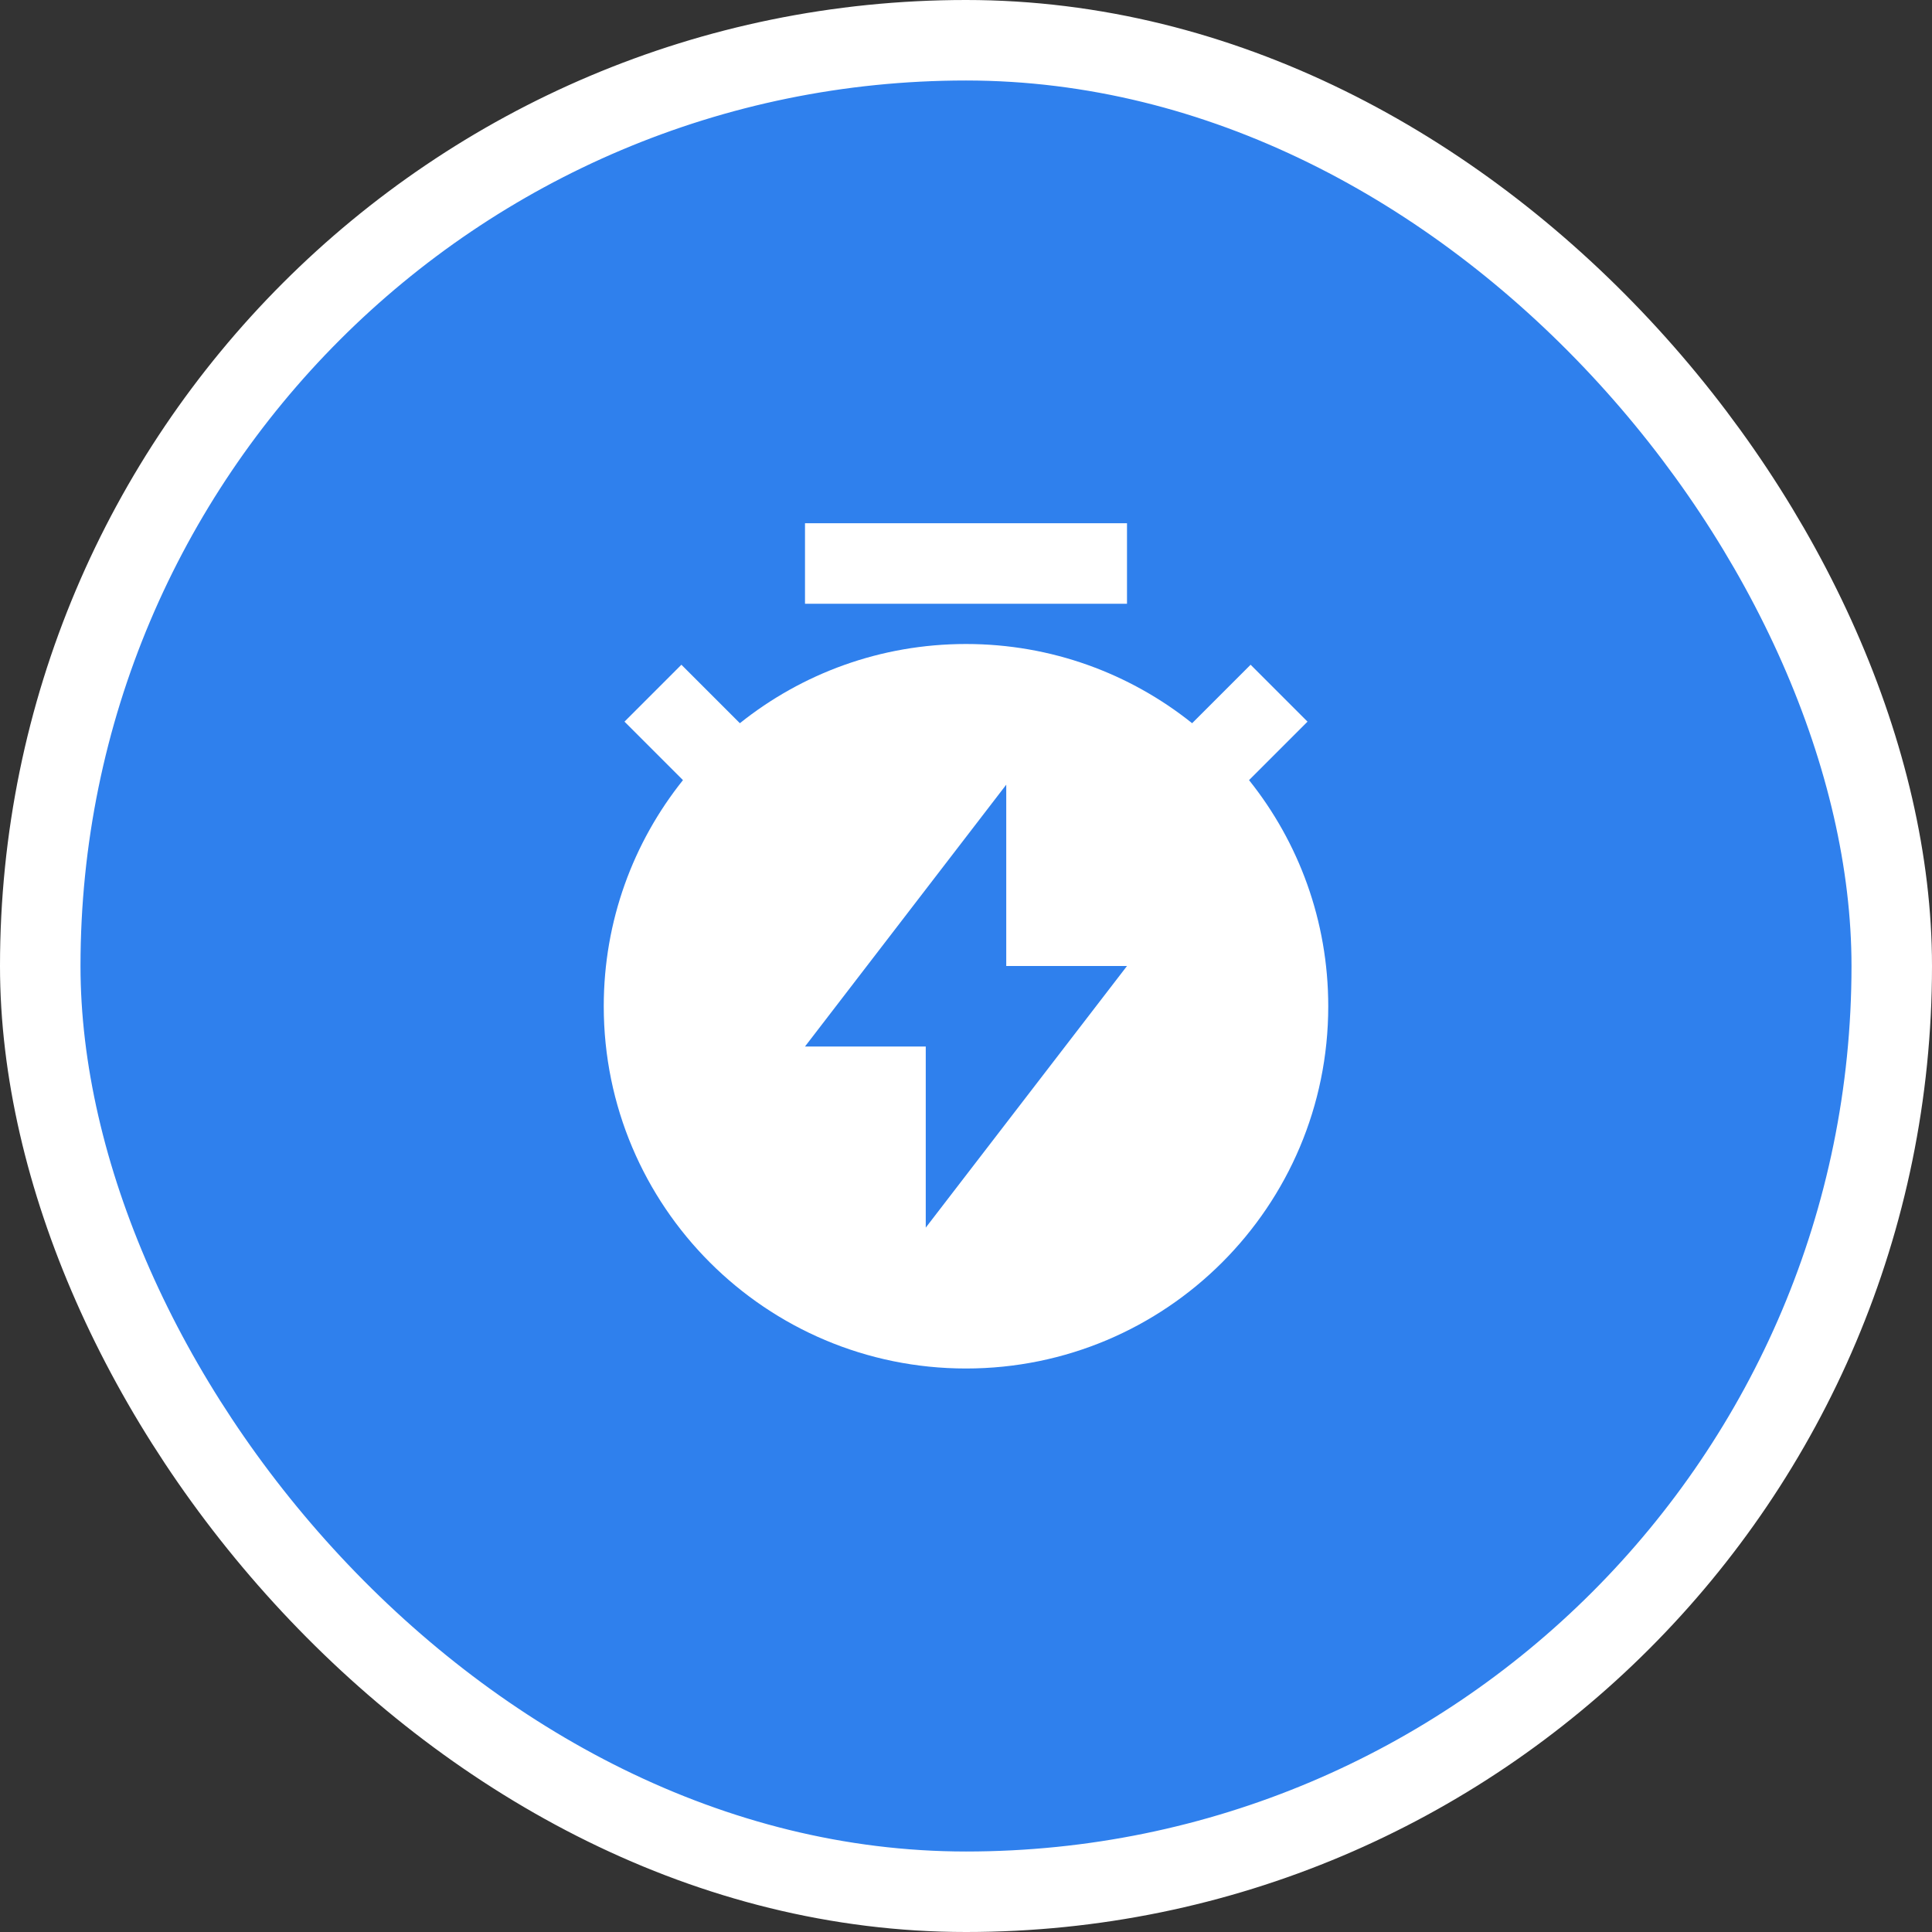
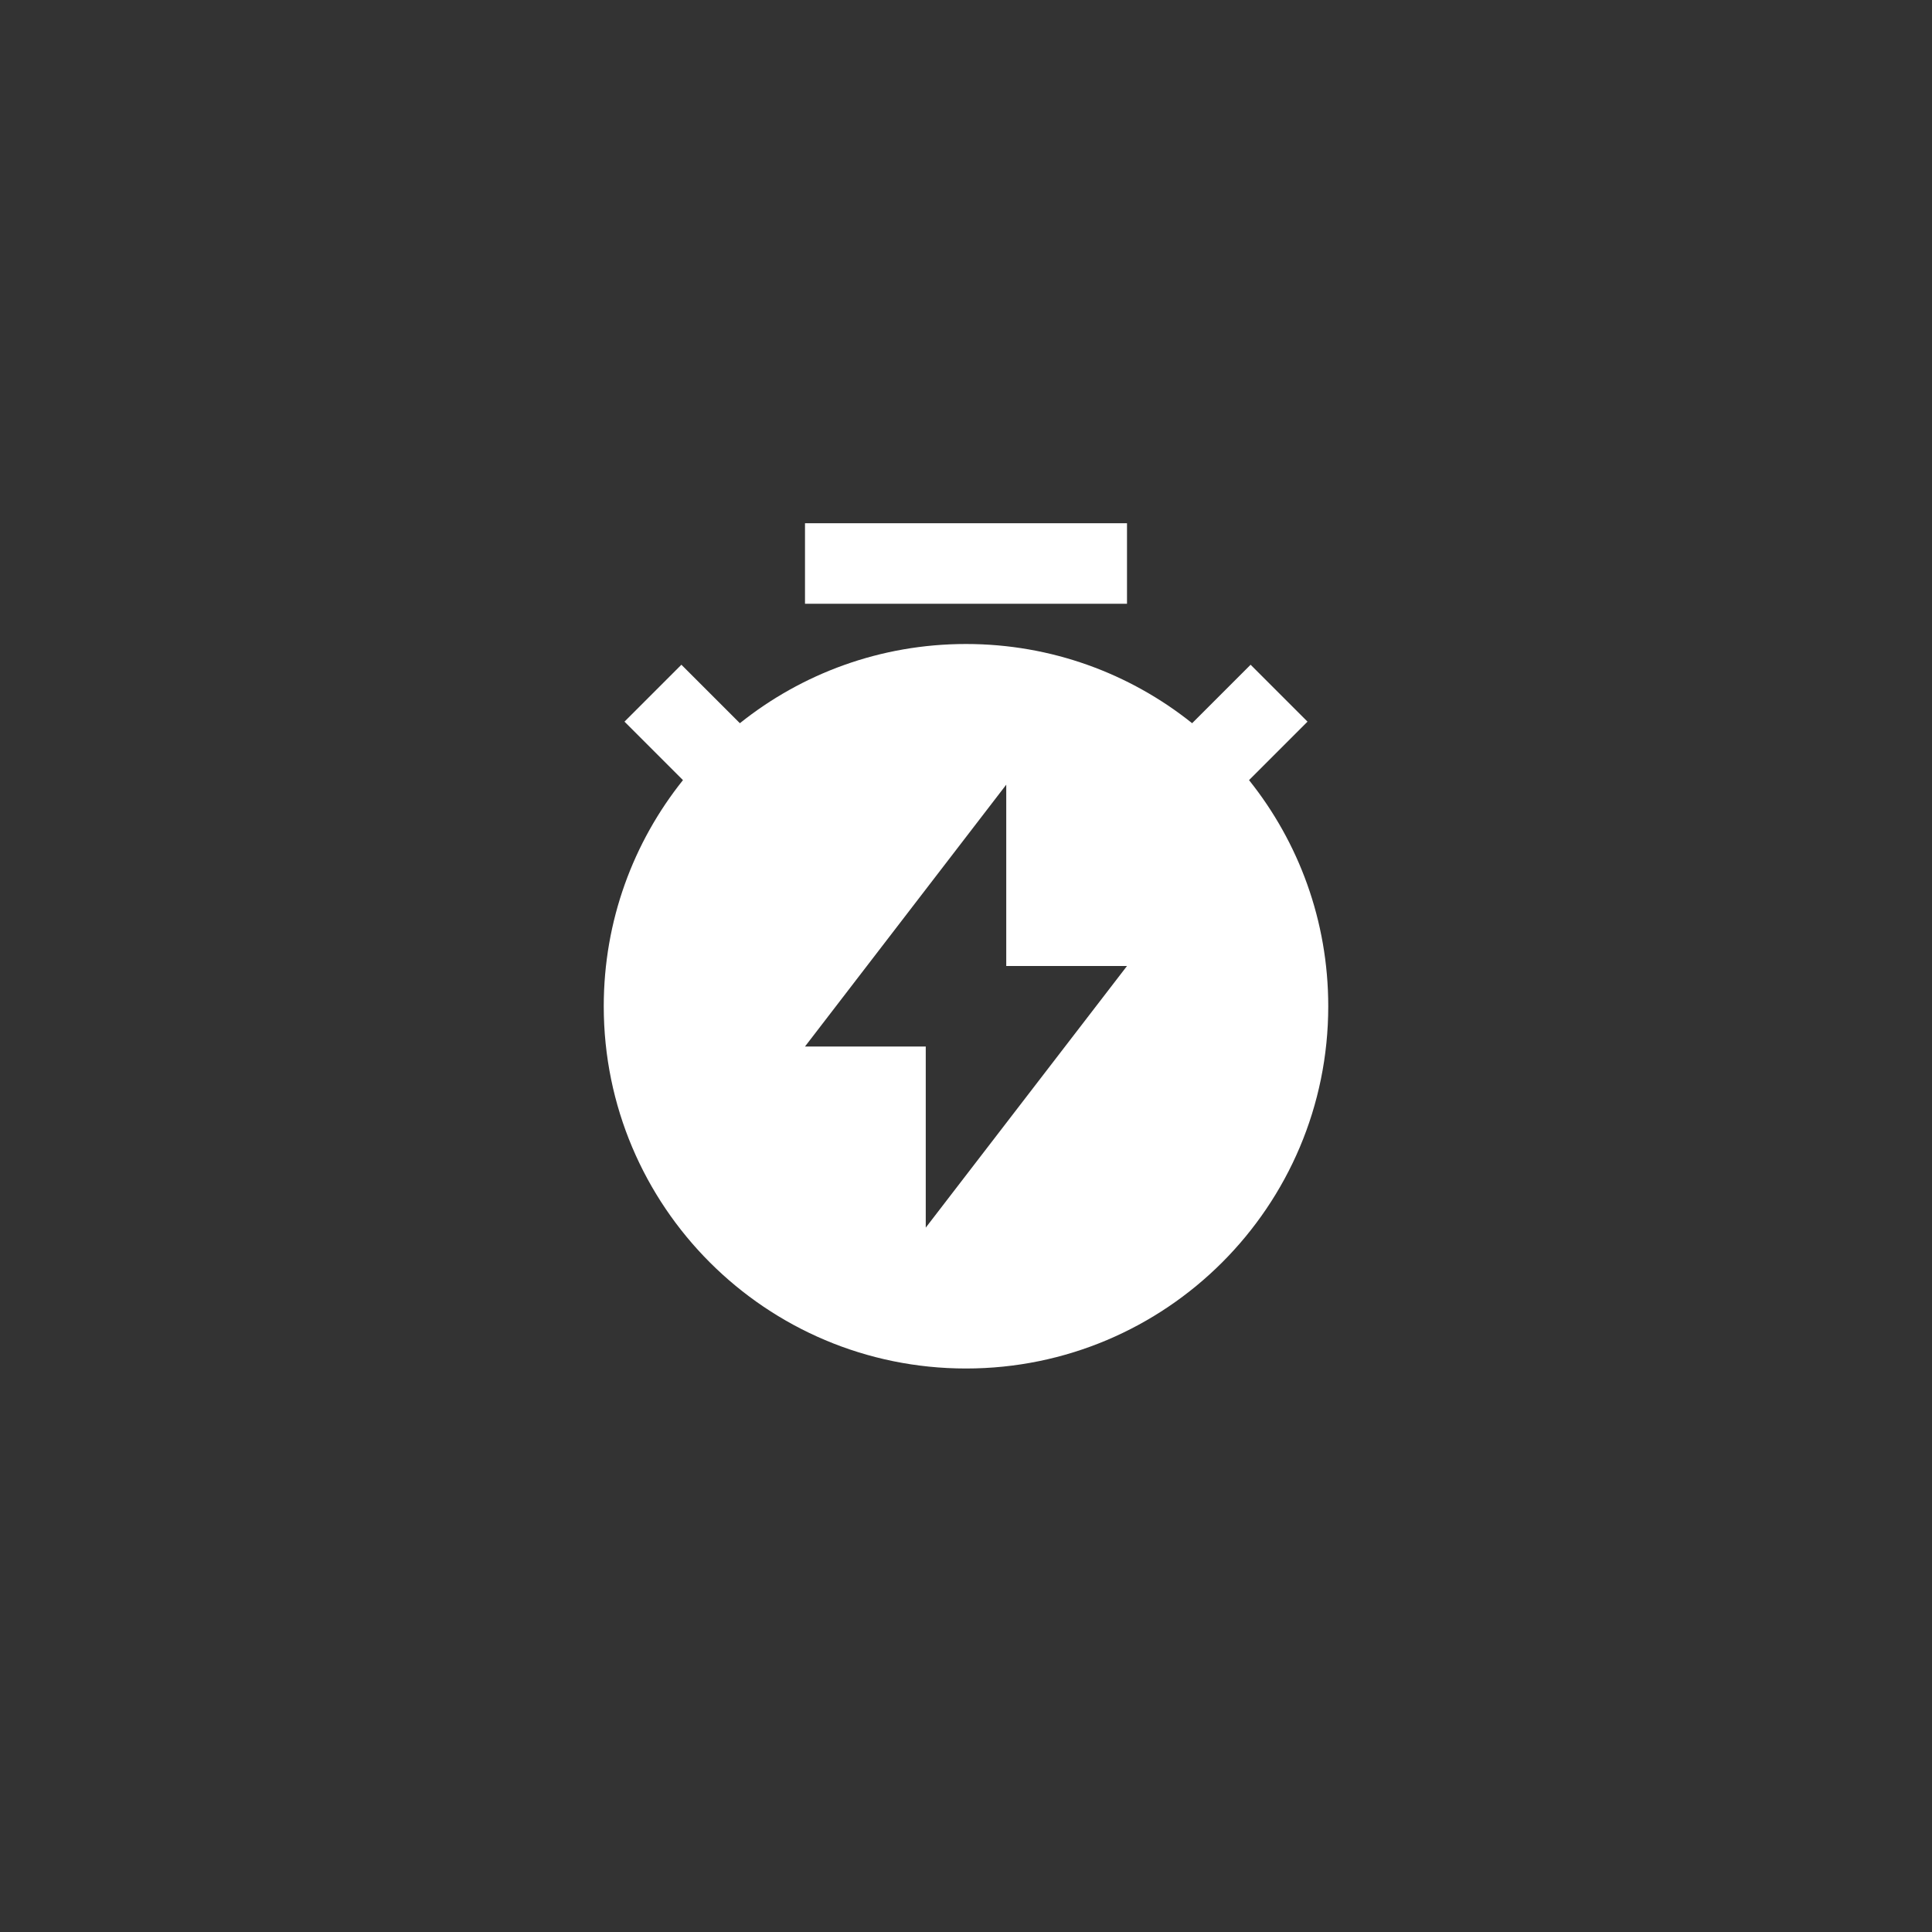
<svg xmlns="http://www.w3.org/2000/svg" width="48" height="48" viewBox="0 0 48 48" fill="none">
  <rect x="0" y="0" width="48" height="48" fill="#333333" stroke="none" />
-   <rect x="1" y="1" width="46" height="46" rx="23" fill="#2F80ED" />
-   <rect x="1" y="1" width="46" height="46" rx="23" stroke="white" stroke-width="2" />
-   <path d="M18.382 17.968C19.922 16.736 21.875 16 24 16C26.125 16 28.078 16.736 29.618 17.968L31.071 16.515L32.485 17.929L31.032 19.382C32.264 20.922 33 22.875 33 25C33 29.971 28.971 34 24 34C19.029 34 15 29.971 15 25C15 22.875 15.736 20.922 16.968 19.382L15.515 17.929L16.929 16.515L18.382 17.968ZM25 24V19.495L20 26H23V30.5L28 24H25ZM20 13H28V15H20V13Z" fill="white" />
+   <path d="M18.382 17.968C19.922 16.736 21.875 16 24 16C26.125 16 28.078 16.736 29.618 17.968L31.071 16.515L32.485 17.929L31.032 19.382C32.264 20.922 33 22.875 33 25C33 29.971 28.971 34 24 34C19.029 34 15 29.971 15 25C15 22.875 15.736 20.922 16.968 19.382L15.515 17.929L16.929 16.515L18.382 17.968M25 24V19.495L20 26H23V30.5L28 24H25ZM20 13H28V15H20V13Z" fill="white" />
</svg>